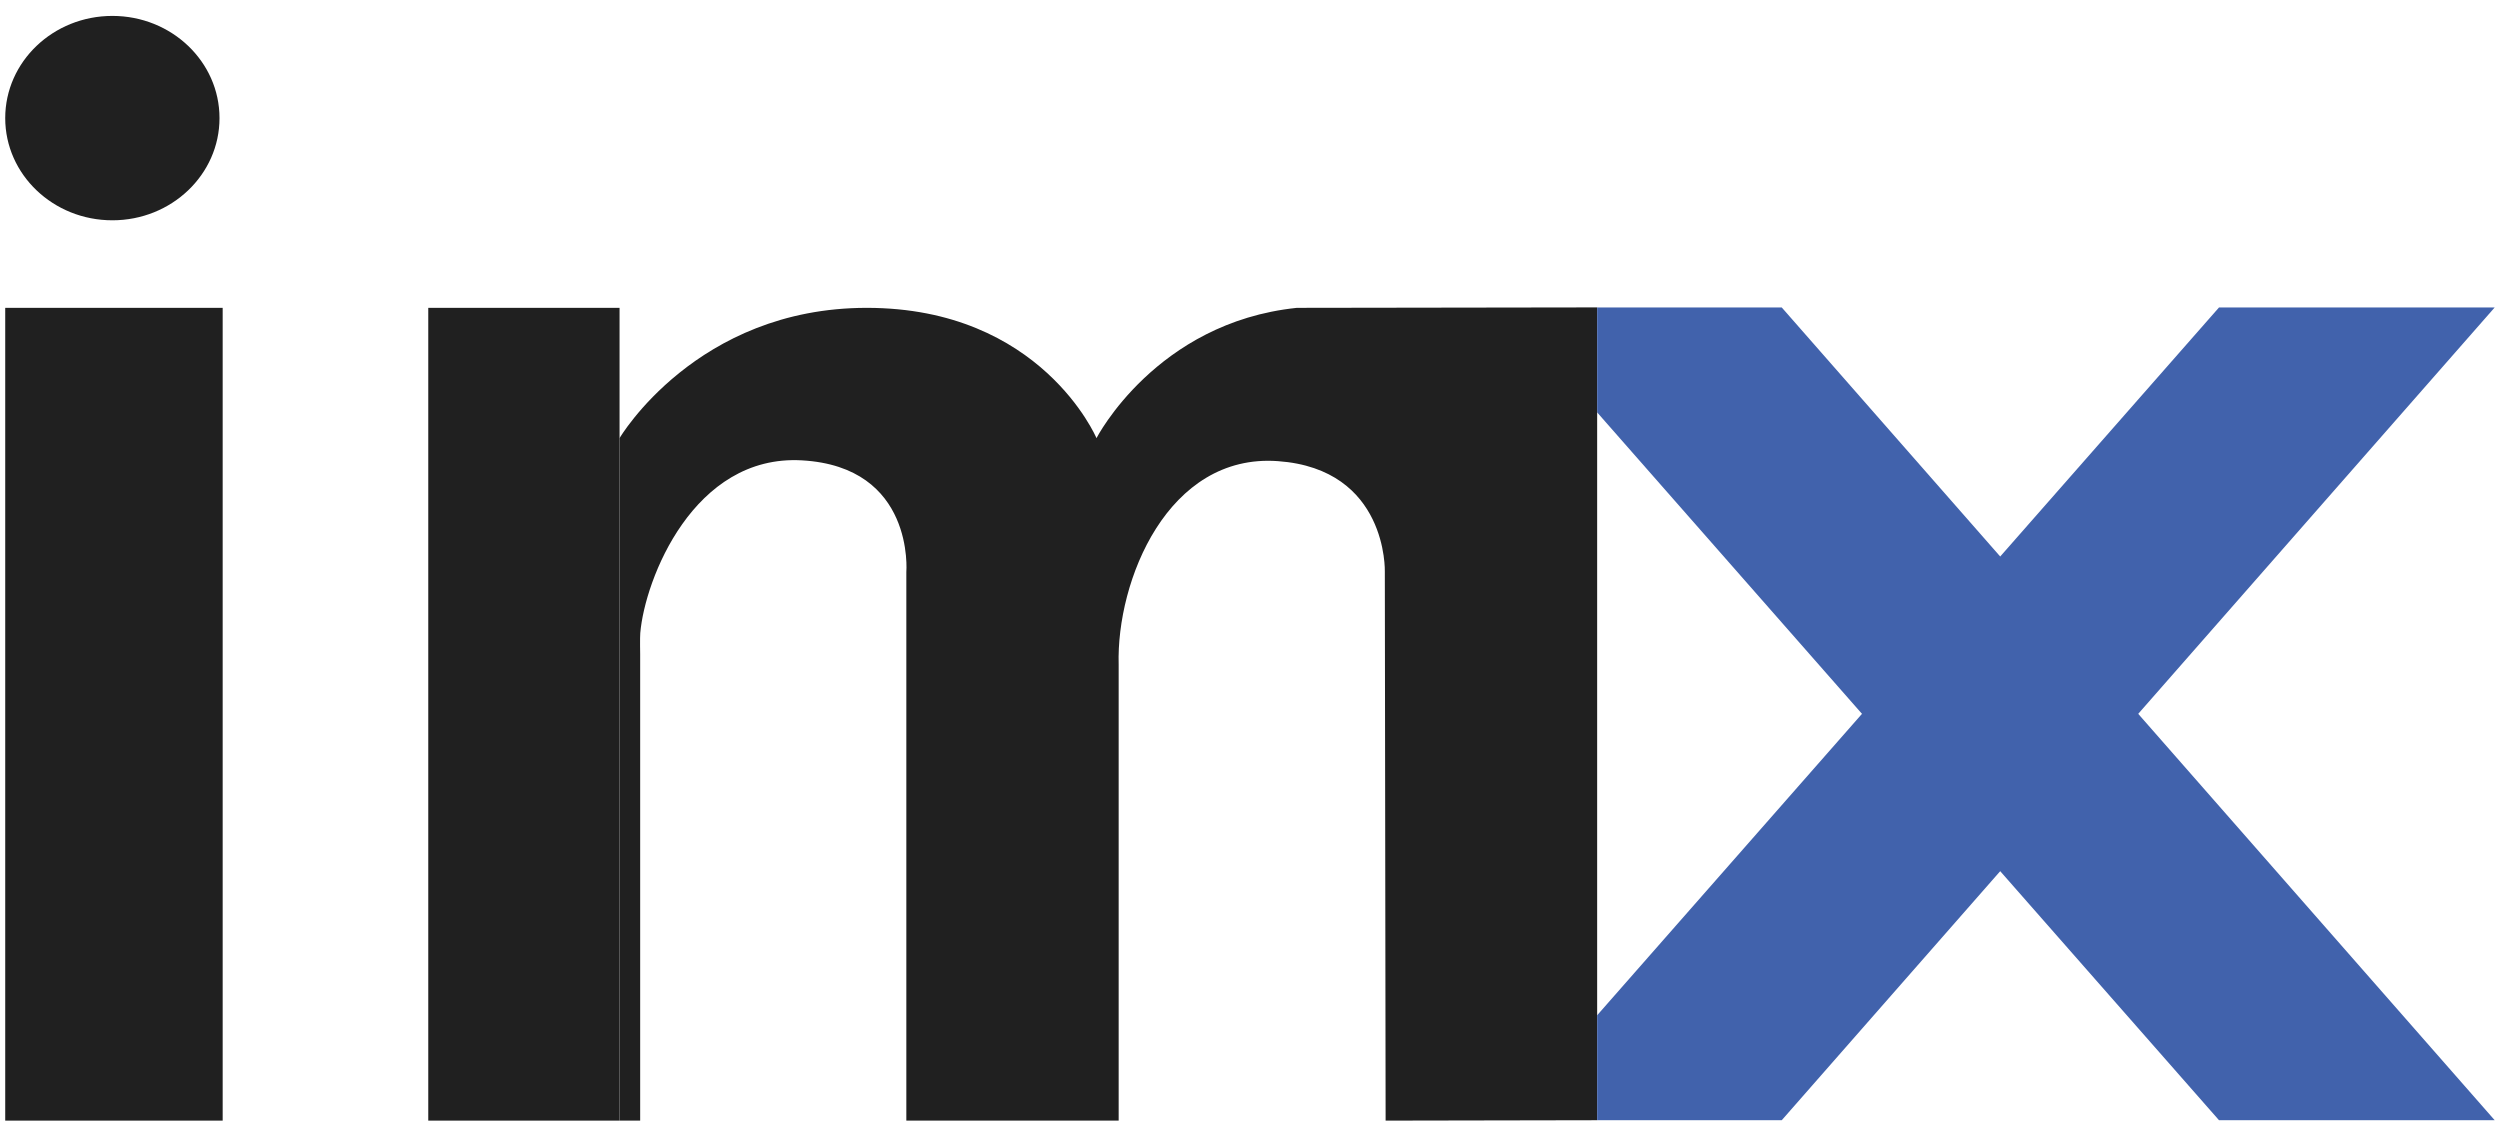
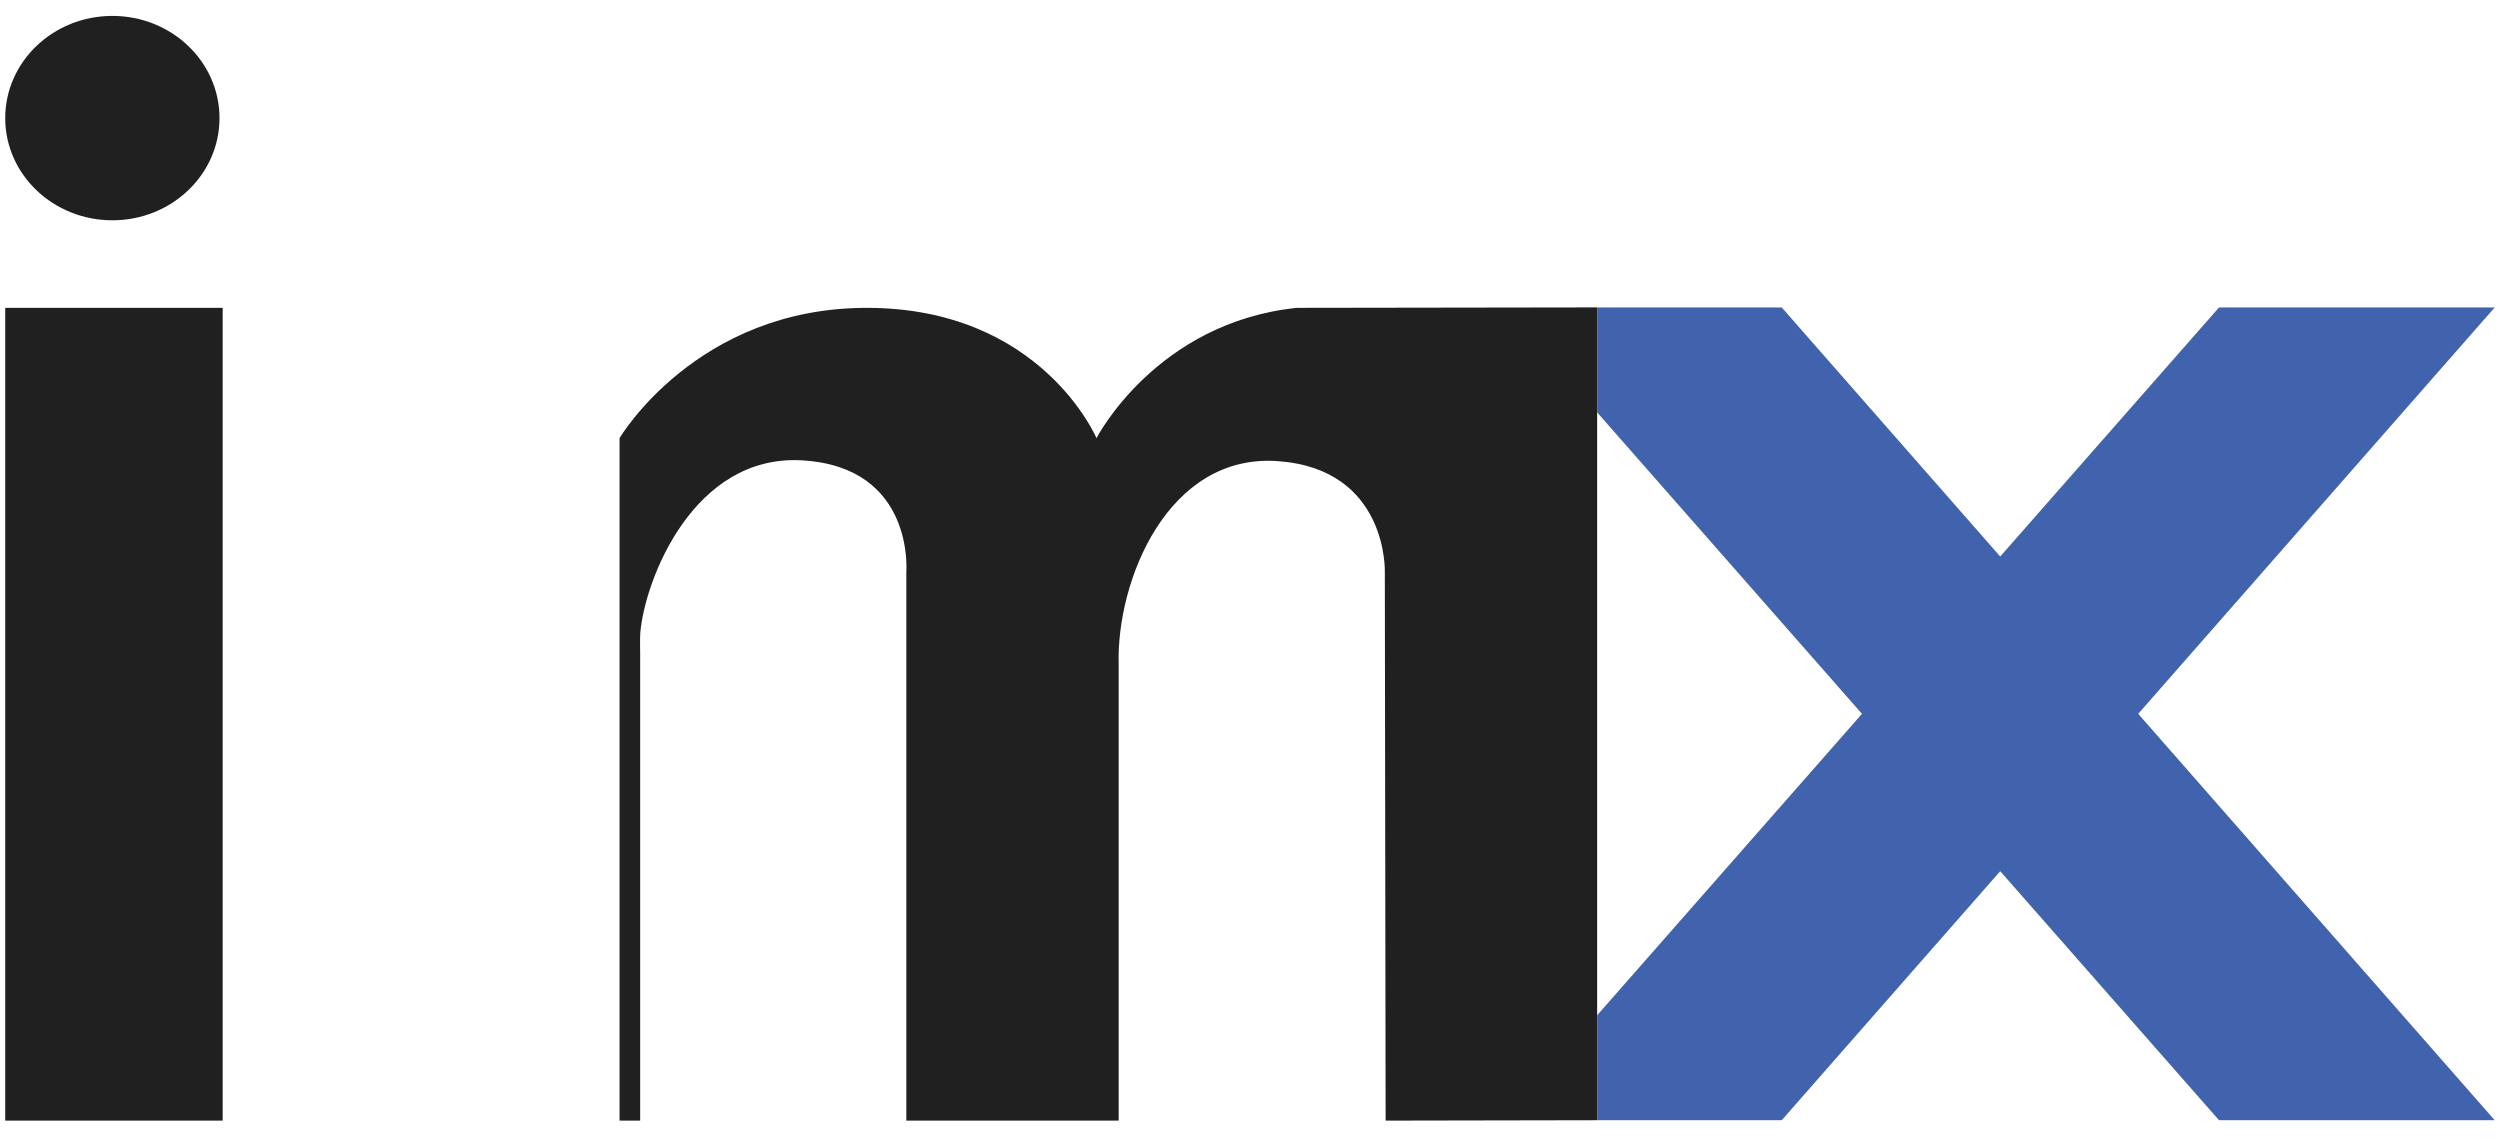
<svg xmlns="http://www.w3.org/2000/svg" width="101px" height="46px" viewBox="0 0 101 46" version="1.1">
  <title>Group 22</title>
  <desc>Created with Sketch.</desc>
  <g id="Page-1" stroke="none" stroke-width="1" fill="none" fill-rule="evenodd">
    <g id="Homepage-V3" transform="translate(-1282, -4313)">
      <g id="Group-21" transform="translate(1282.211, 4313.643)">
        <g id="Group-22" transform="translate(-0, -0)">
          <polygon id="Fill-218" fill="#202020" points="-1.09245946e-13 44.63 8.785 44.63 8.785 11.794 -1.09245946e-13 11.794" />
          <path d="M24.819,17.058 C24.819,17.058 27.916,11.794 34.805,11.794 C41.862,11.794 44.087,17.058 44.087,17.058 C44.087,17.058 46.487,12.386 52.183,11.794 L64.314,11.776 L64.314,44.614 L55.768,44.63 L55.736,22.451 C55.736,22.451 55.864,18.306 51.416,17.987 C46.967,17.666 44.886,22.819 44.983,26.211 L44.983,44.63 L36.405,44.63 L36.405,22.467 C36.405,22.467 36.757,18.21 32.181,17.955 C27.811,17.71 25.841,22.758 25.656,24.931 C25.64,25.119 25.652,25.785 25.652,25.785 L25.652,44.63 L24.819,44.63 L24.819,17.058 Z" id="Fill-221" fill="#202020" />
          <path d="M4.329,8.257 C1.938,8.257 0,6.409 0,4.129 C0,1.848 1.938,-2.56683563e-13 4.329,-2.56683563e-13 C6.72,-2.56683563e-13 8.657,1.848 8.657,4.129 C8.657,6.409 6.72,8.257 4.329,8.257 Z" id="Fill-228" fill="#202020" />
-           <polygon id="Fill-220" fill="#202020" points="24.819 44.63 17.091 44.63 17.091 11.794 24.819 11.794 24.819 17.058" />
          <polyline id="Fill-226" fill="#4162AC" transform="translate(82.444, 28.196) scale(1, -1) translate(-82.444, -28.196) " points="64.314 40.374 89.437 11.778 100.575 11.778 71.771 44.614 64.314 44.614" />
          <polyline id="Fill-226" fill="#4162AC" points="64.314 40.374 89.437 11.778 100.575 11.778 71.771 44.614 64.314 44.614" />
        </g>
      </g>
    </g>
  </g>
</svg>